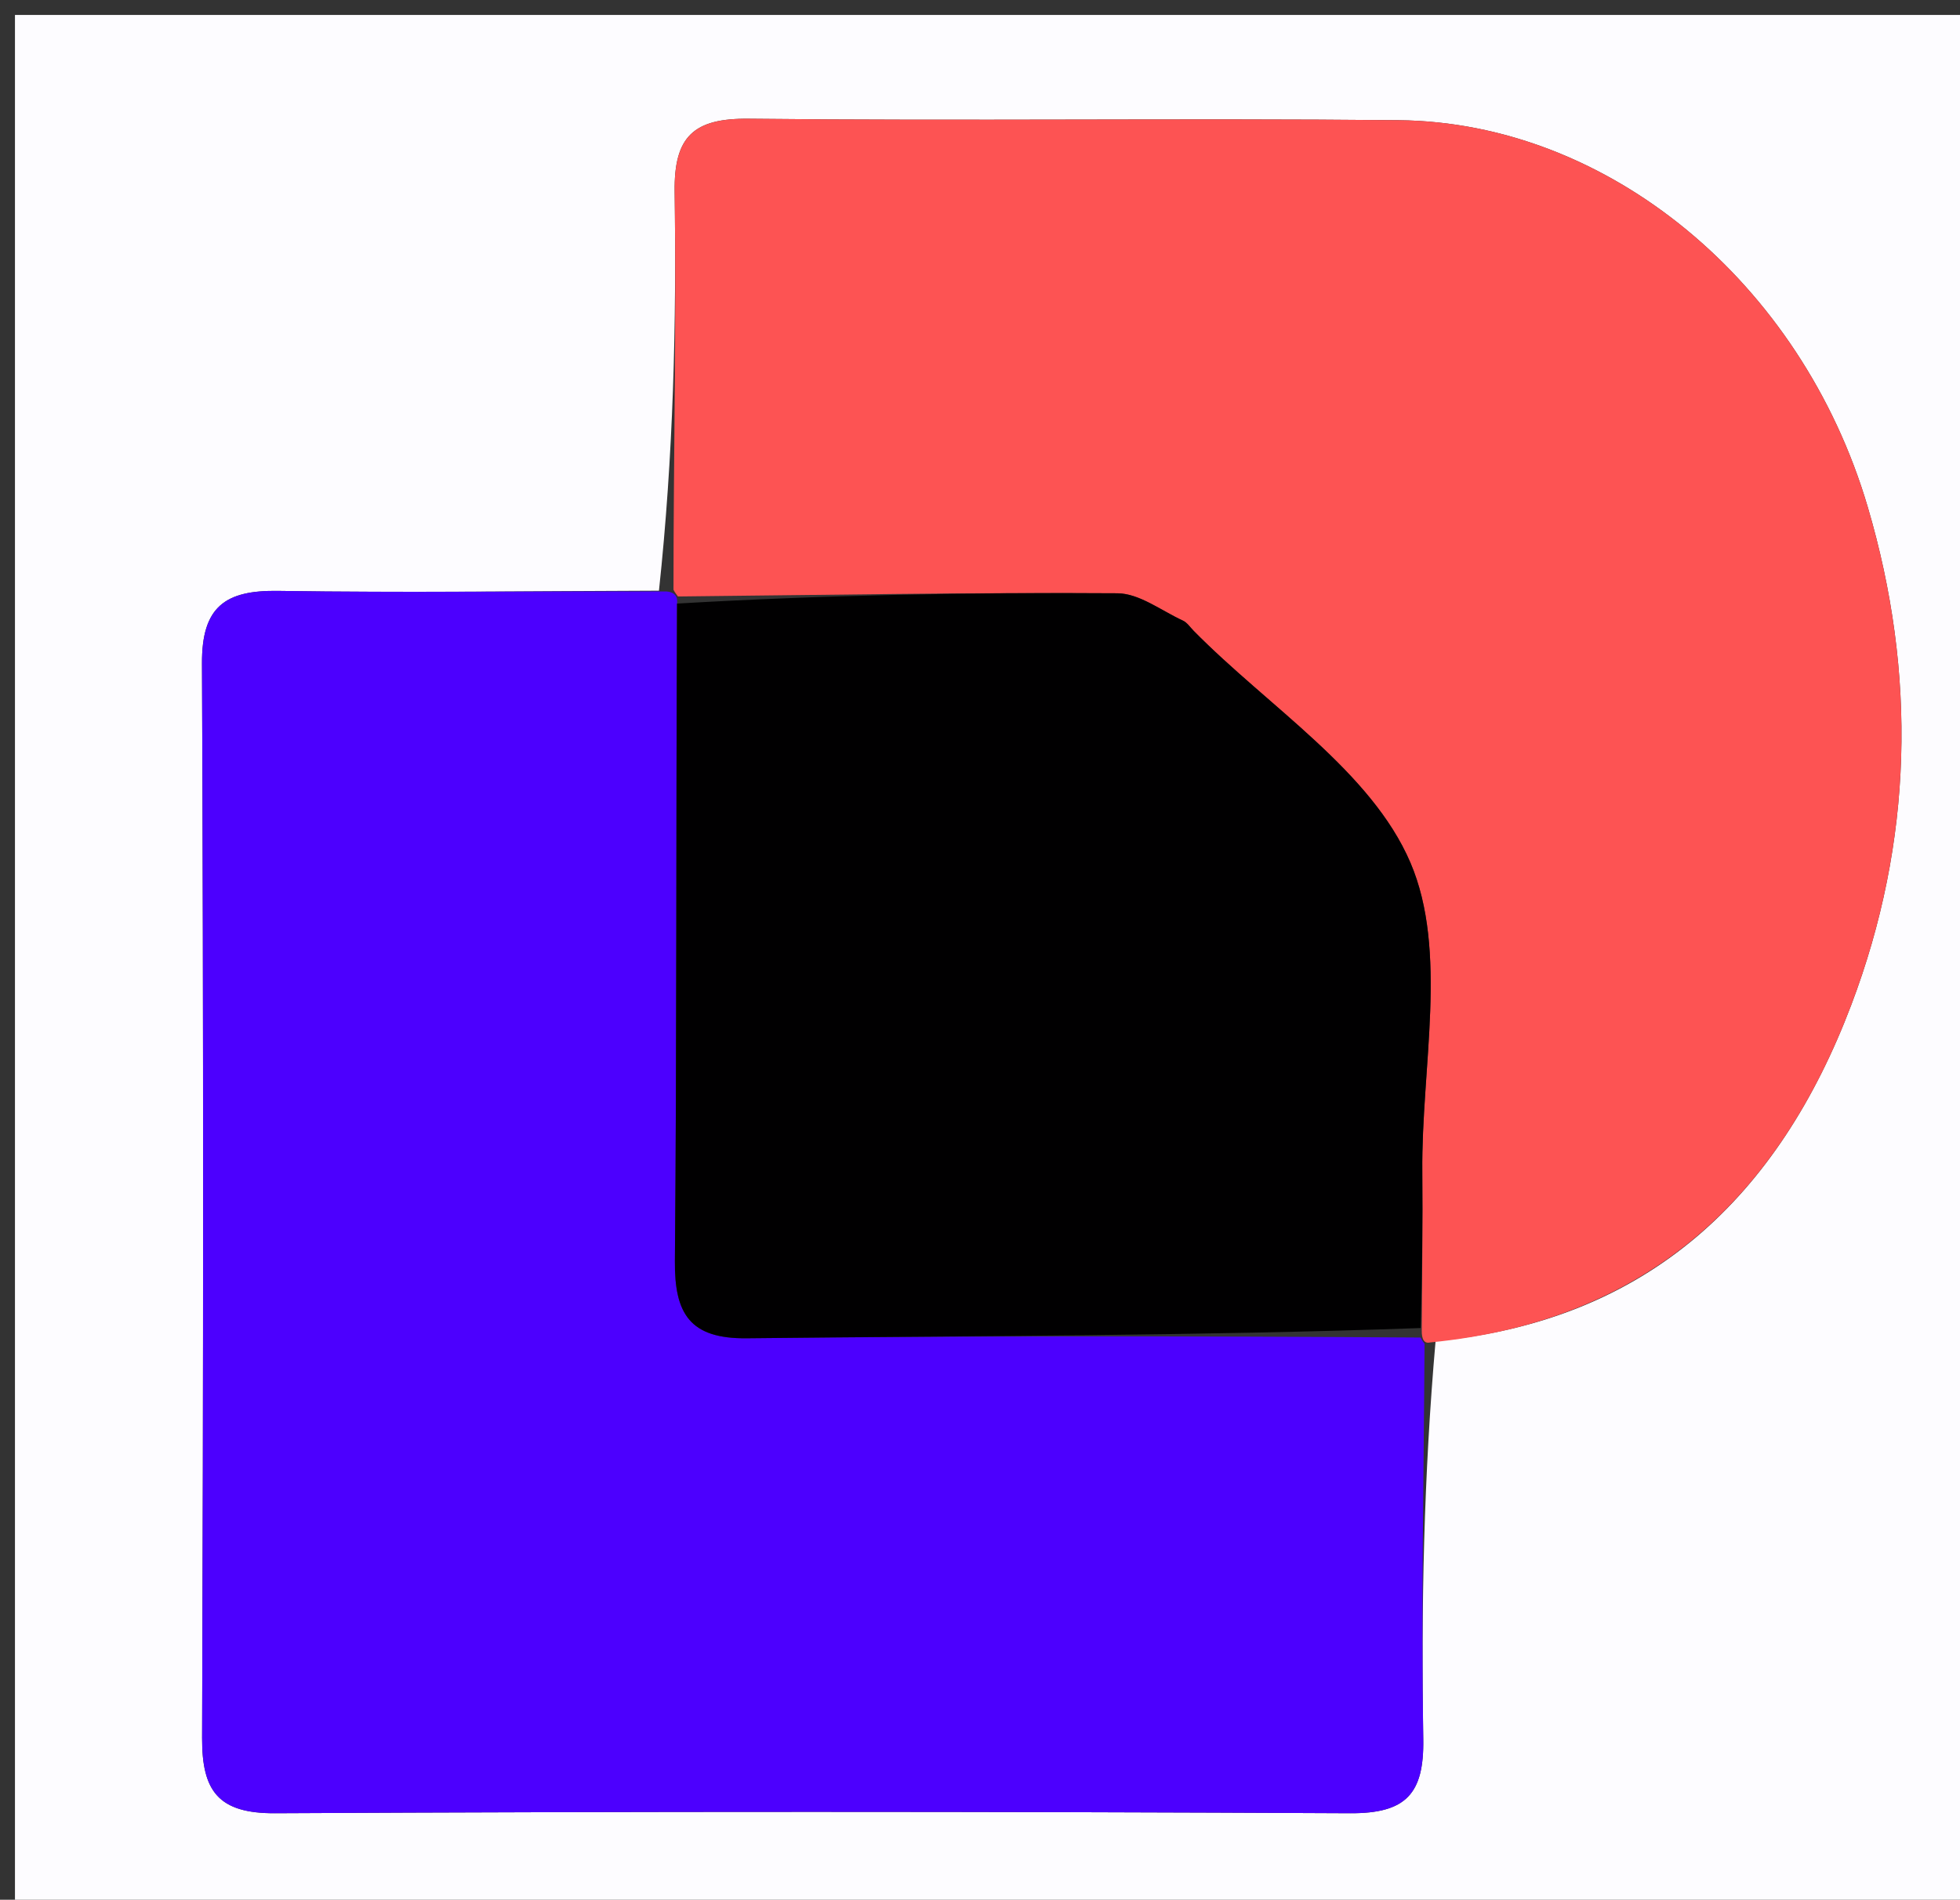
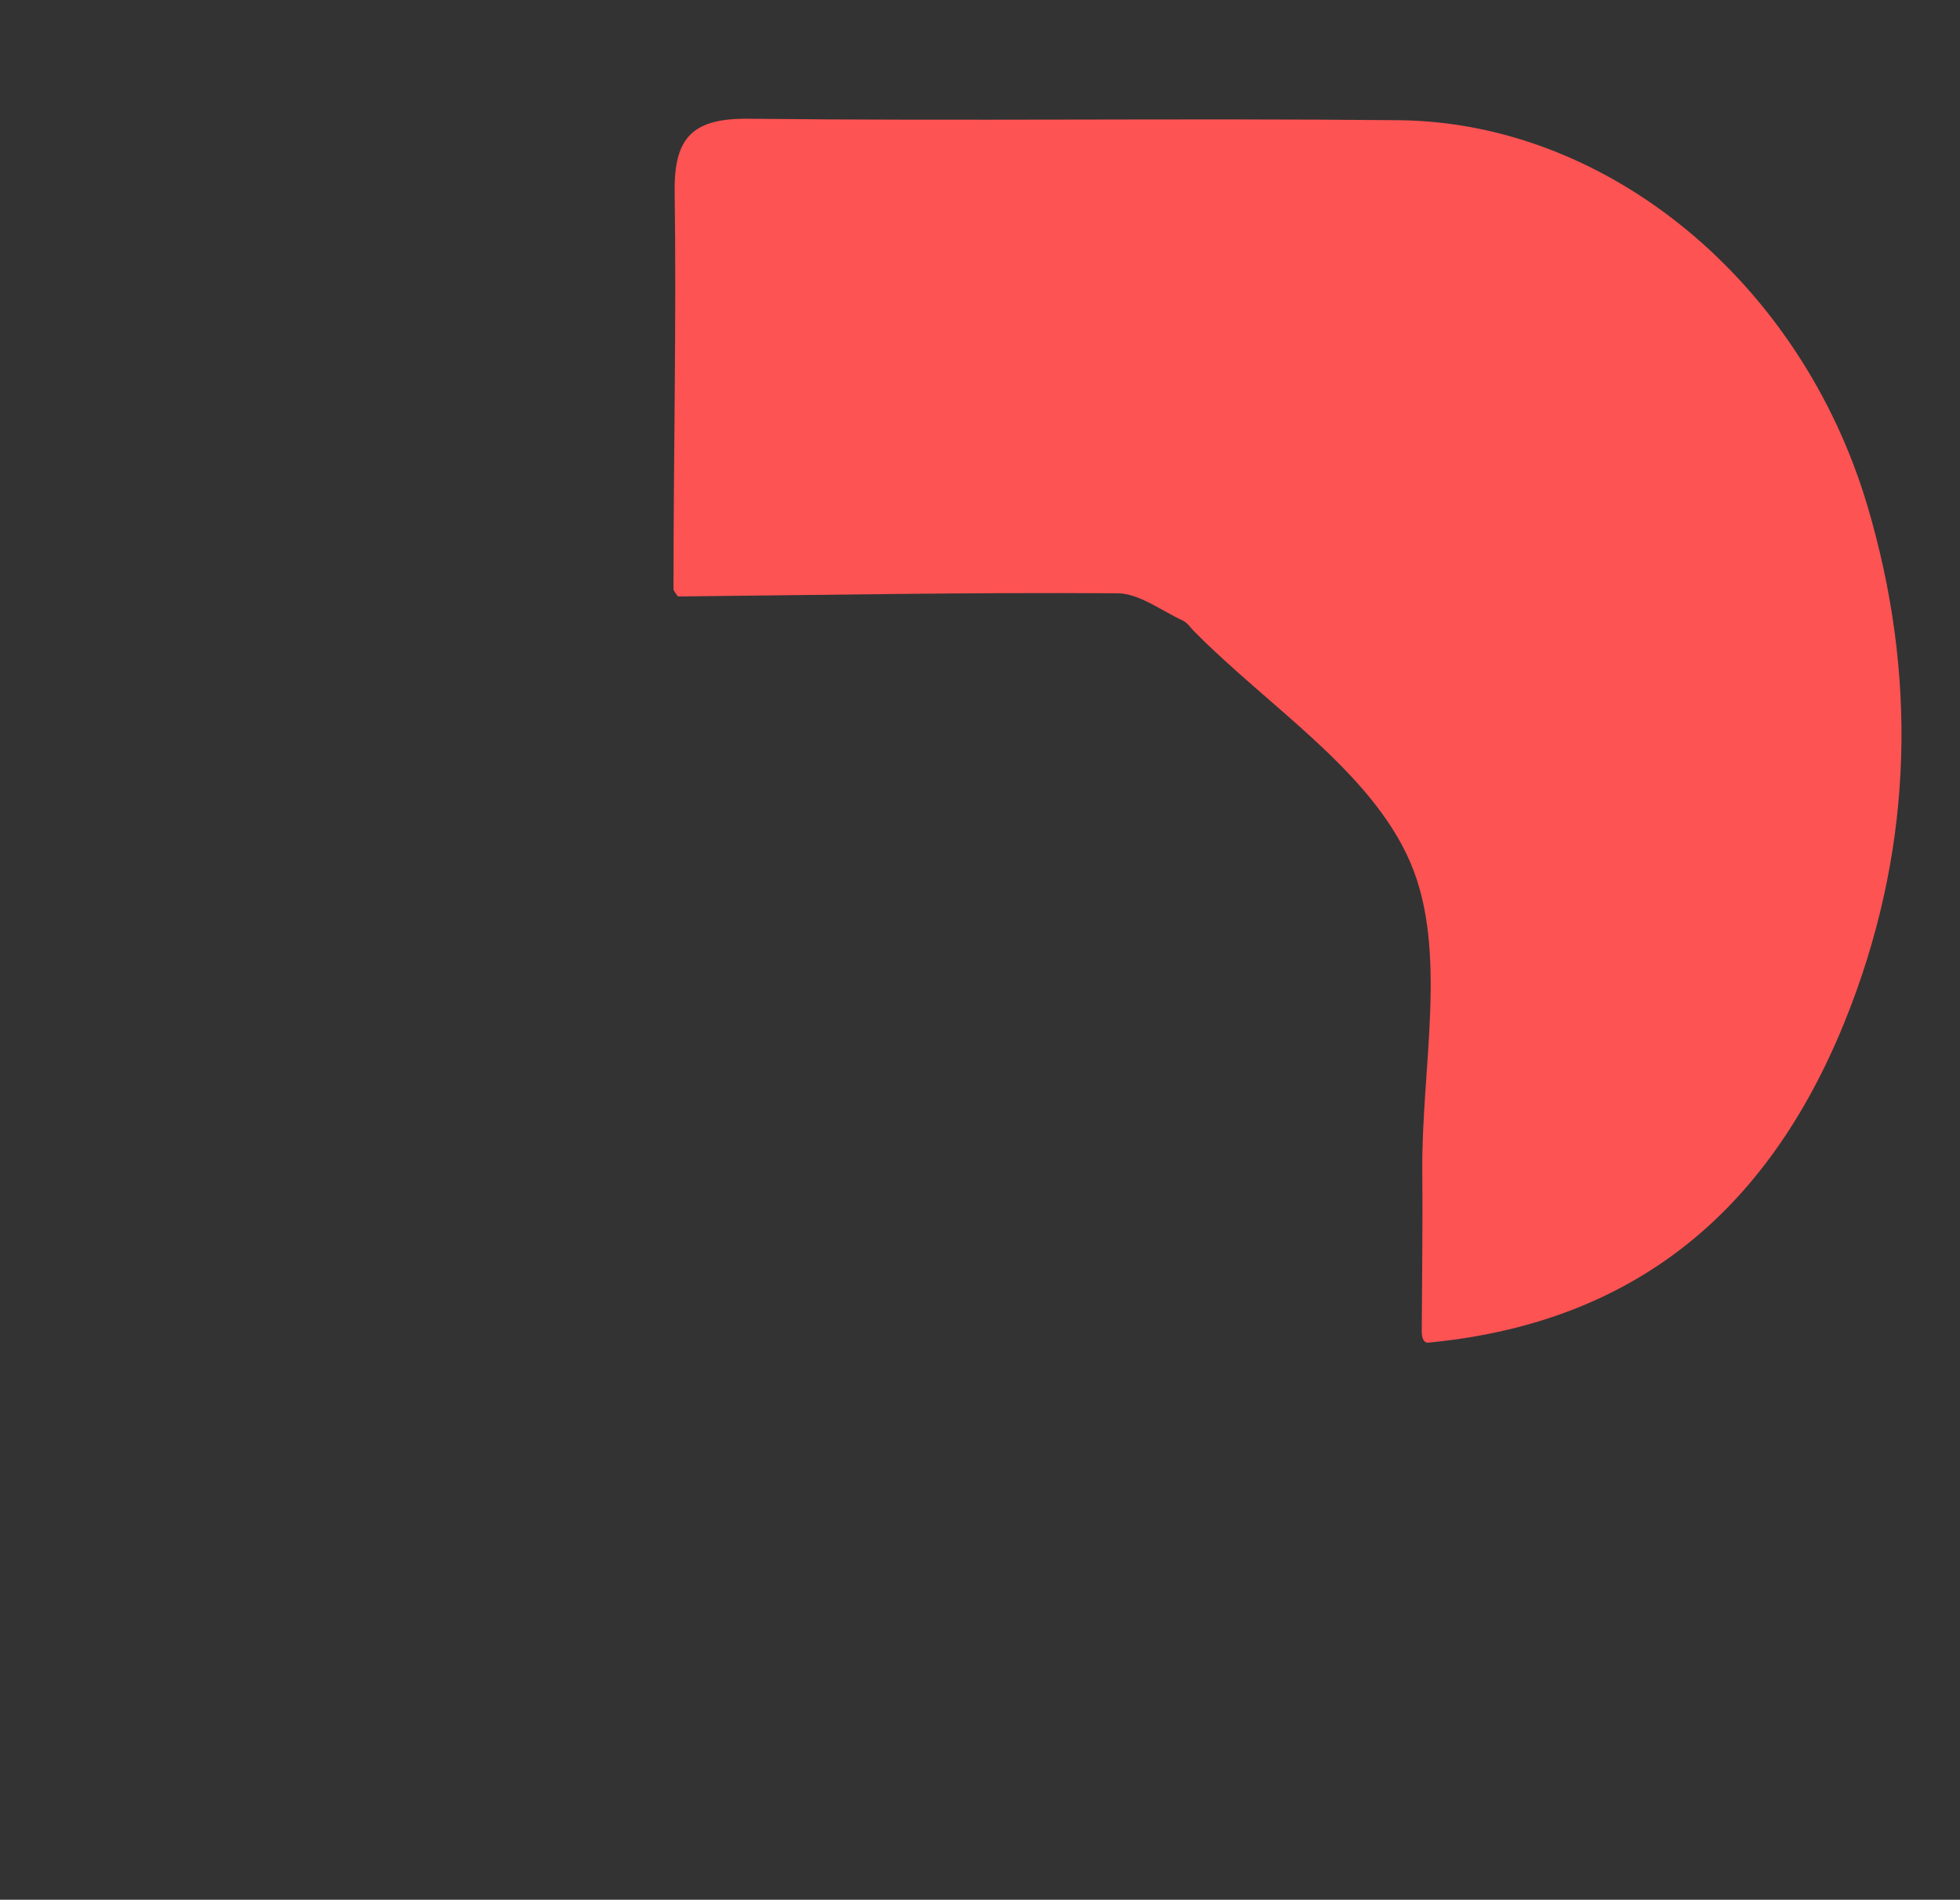
<svg xmlns="http://www.w3.org/2000/svg" id="Layer_1" x="0px" y="0px" width="100%" viewBox="0 0 131 127" xml:space="preserve">
  <rect x="0" y="0" width="131" height="127" fill="#333333" stroke="none" />
-   <path fill="#FDFCFF" opacity="1" stroke="none" d="M80,128  C53.333,128 27.167,128 1,128  C1,85.667 1,43.333 1,1  C44.667,1 88.333,1 132,1  C132,43.333 132,85.667 132,128  C114.833,128 97.667,128 80,128 M44.042,39.488  C35.56,39.509 27.076,39.635 18.596,39.502  C15.056,39.446 13.484,40.557 13.5,44.34  C13.604,68.291 13.593,92.242 13.508,116.193  C13.495,119.743 14.597,121.237 18.389,121.217  C42.339,121.094 66.291,121.096 90.242,121.217  C93.967,121.236 95.185,119.924 95.126,116.27  C94.981,107.461 95.162,98.646 95.949,89.655  C110.185,88.318 118.89,79.963 123.732,67.183  C127.861,56.286 128.129,45.045 124.829,33.875  C120.383,18.824 107.445,8.173 93.484,8.036  C79.008,7.894 64.528,8.098 50.052,7.938  C46.367,7.897 45.04,9.113 45.092,12.819  C45.216,21.63 45.012,30.446 44.042,39.488 z" />
-   <path fill="#4C00FE" opacity="1" stroke="none" d="M95.212,89.834  C95.162,98.646 94.981,107.461 95.126,116.27  C95.185,119.924 93.967,121.236 90.242,121.217  C66.291,121.096 42.339,121.094 18.389,121.217  C14.597,121.237 13.495,119.743 13.508,116.193  C13.593,92.242 13.604,68.291 13.5,44.34  C13.484,40.557 15.056,39.446 18.596,39.502  C27.076,39.635 35.56,39.509 44.565,39.54  C45.087,39.591 45.313,39.875 45.251,40.35  C45.179,55.316 45.238,69.808 45.108,84.298  C45.077,87.817 46.099,89.507 49.907,89.465  C64.894,89.299 79.882,89.316 94.942,89.416  C95.014,89.566 95.212,89.834 95.212,89.834 z" />
  <path fill="#FD5353" opacity="1" stroke="none" d="M95.581,89.745  C95.212,89.834 95.014,89.566 95.025,88.932  C95.047,84.977 95.094,81.654 95.062,78.333  C94.995,71.366 96.802,63.579 94.265,57.662  C91.644,51.551 84.784,47.257 79.778,42.169  C79.546,41.933 79.344,41.618 79.06,41.488  C77.614,40.823 76.149,39.672 74.684,39.662  C64.895,39.595 55.103,39.775 45.313,39.875  C45.313,39.875 45.087,39.591 45.014,39.425  C45.012,30.446 45.216,21.63 45.092,12.819  C45.04,9.113 46.367,7.897 50.052,7.938  C64.528,8.098 79.008,7.894 93.484,8.036  C107.445,8.173 120.383,18.824 124.829,33.875  C128.129,45.045 127.861,56.286 123.732,67.183  C118.89,79.963 110.185,88.318 95.581,89.745 z" />
-   <path fill="#010001" opacity="1" stroke="none" d="M45.251,40.35  C55.103,39.775 64.895,39.595 74.684,39.662  C76.149,39.672 77.614,40.823 79.06,41.488  C79.344,41.618 79.546,41.933 79.778,42.169  C84.784,47.257 91.644,51.551 94.265,57.662  C96.802,63.579 94.995,71.366 95.062,78.333  C95.094,81.654 95.047,84.977 94.953,88.782  C79.882,89.316 64.894,89.299 49.907,89.465  C46.099,89.507 45.077,87.817 45.108,84.298  C45.238,69.808 45.179,55.316 45.251,40.35 z" />
</svg>